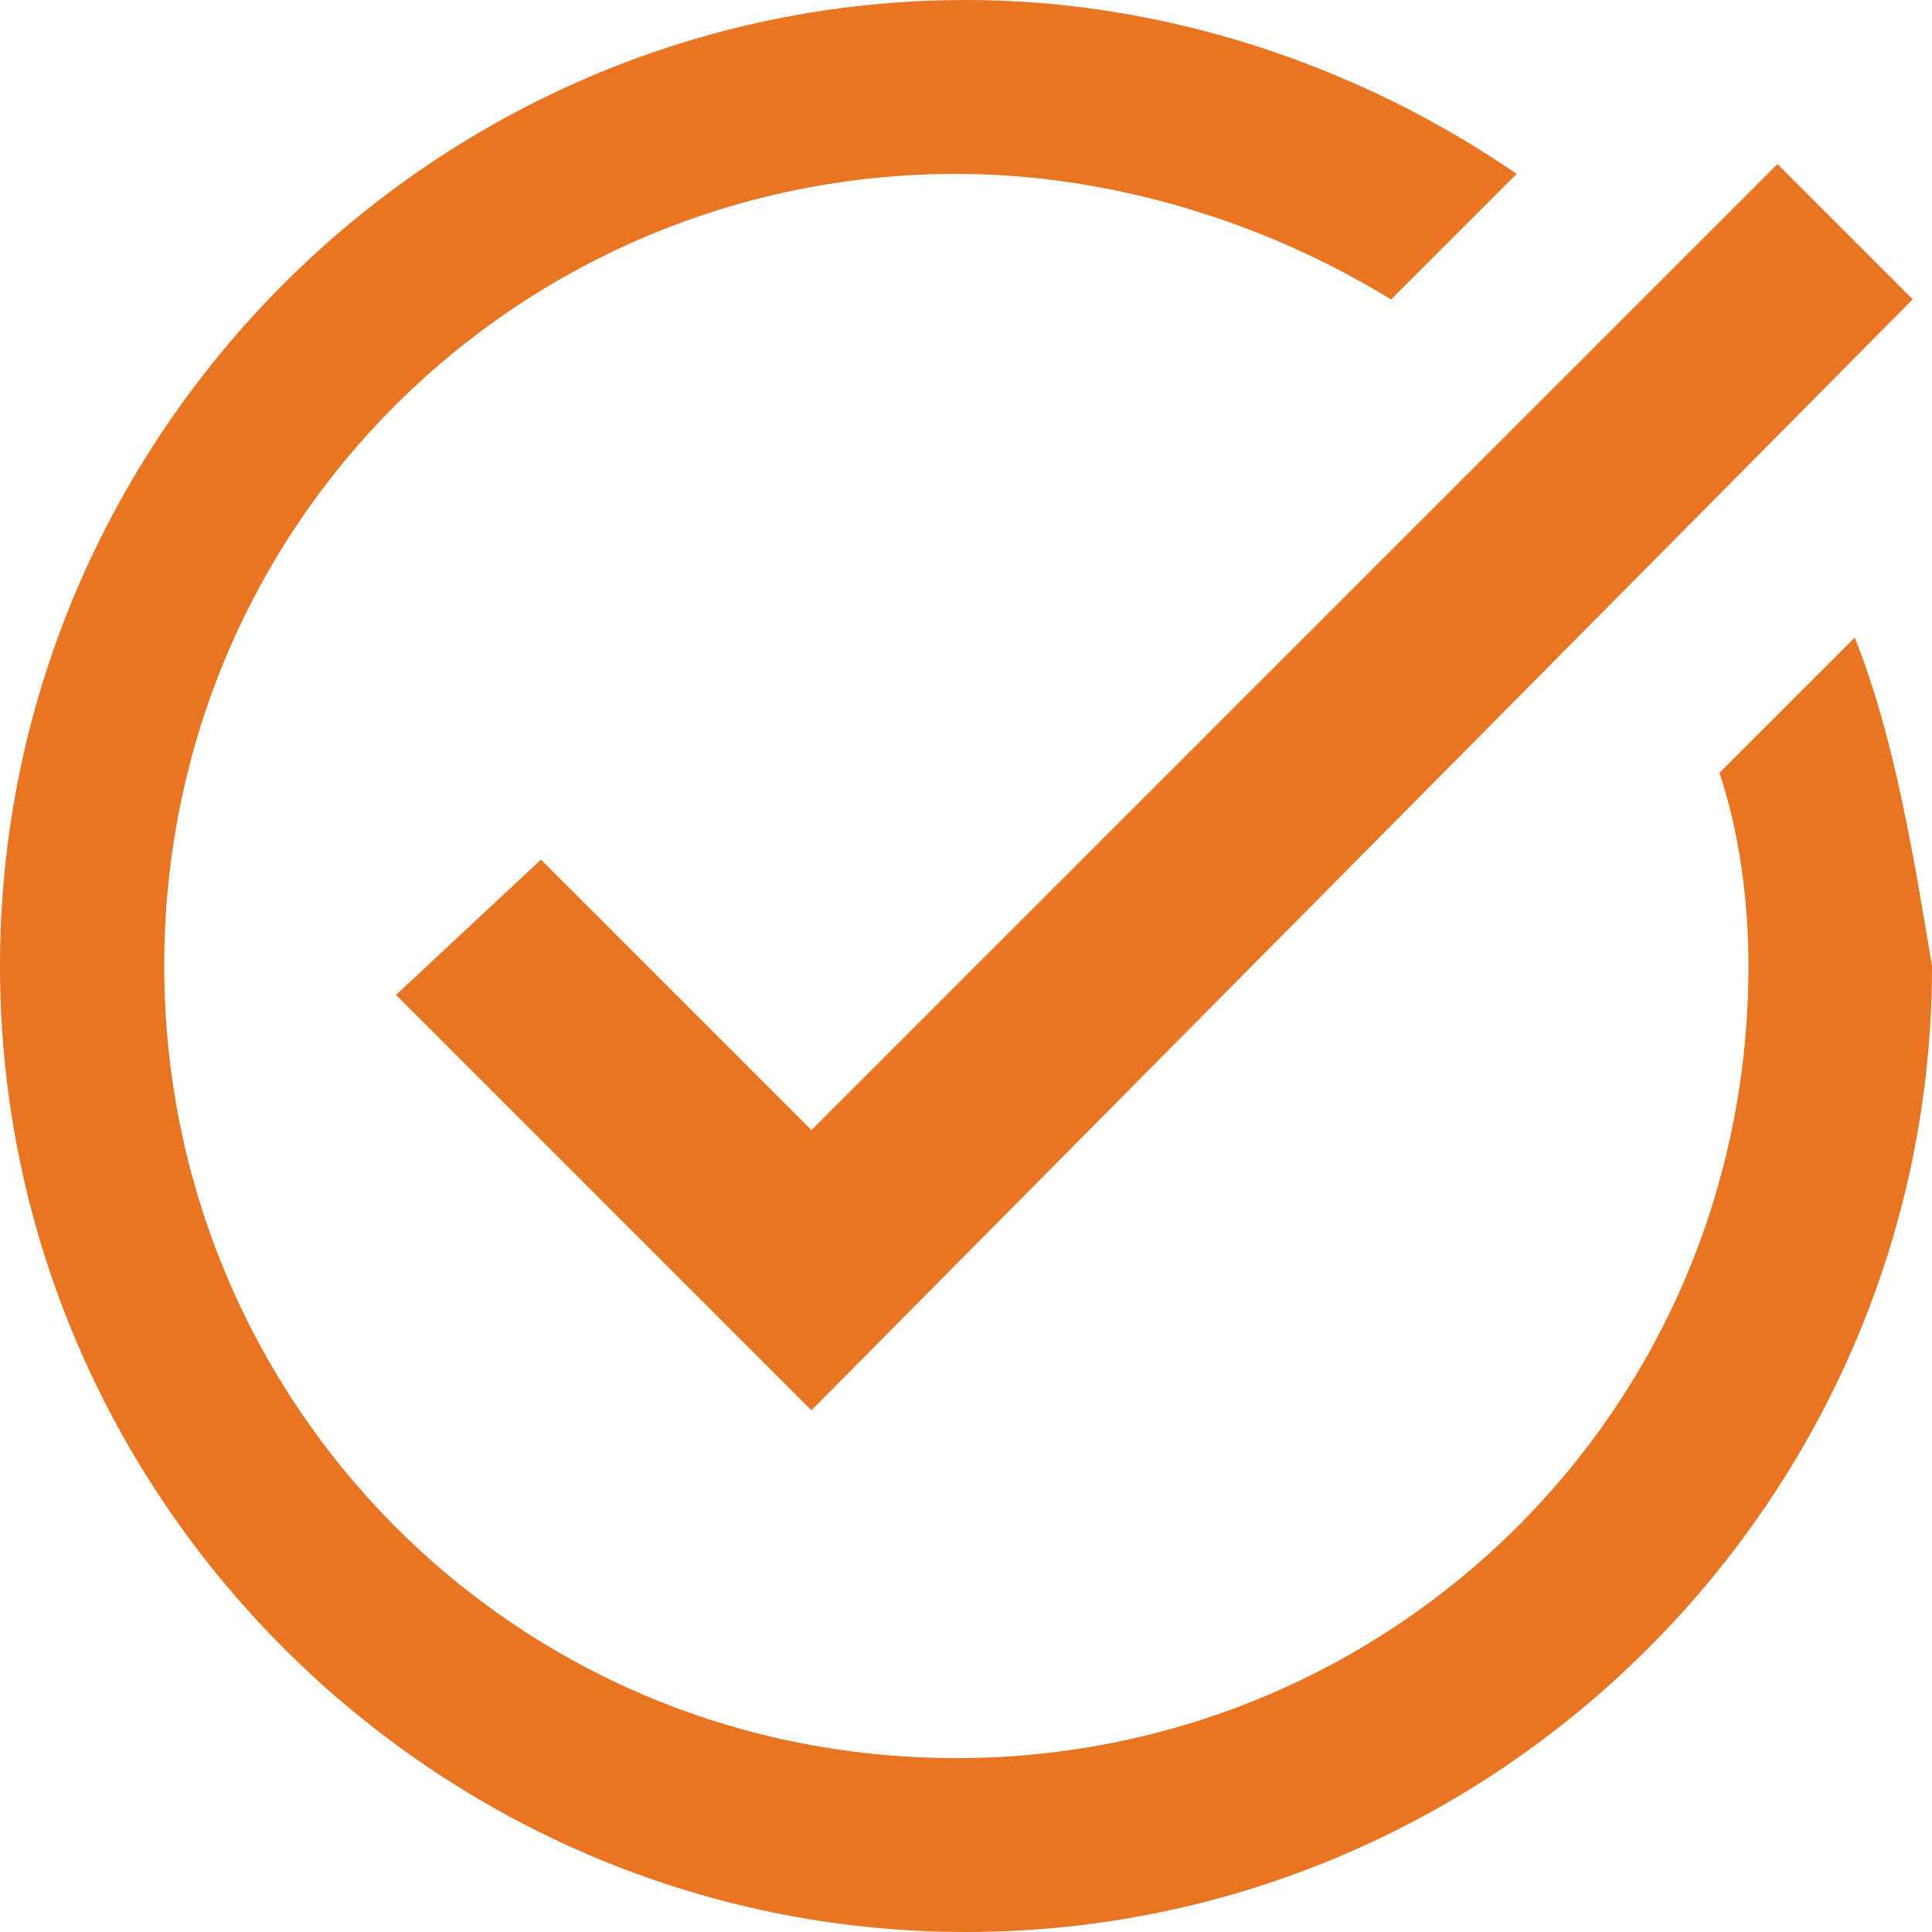
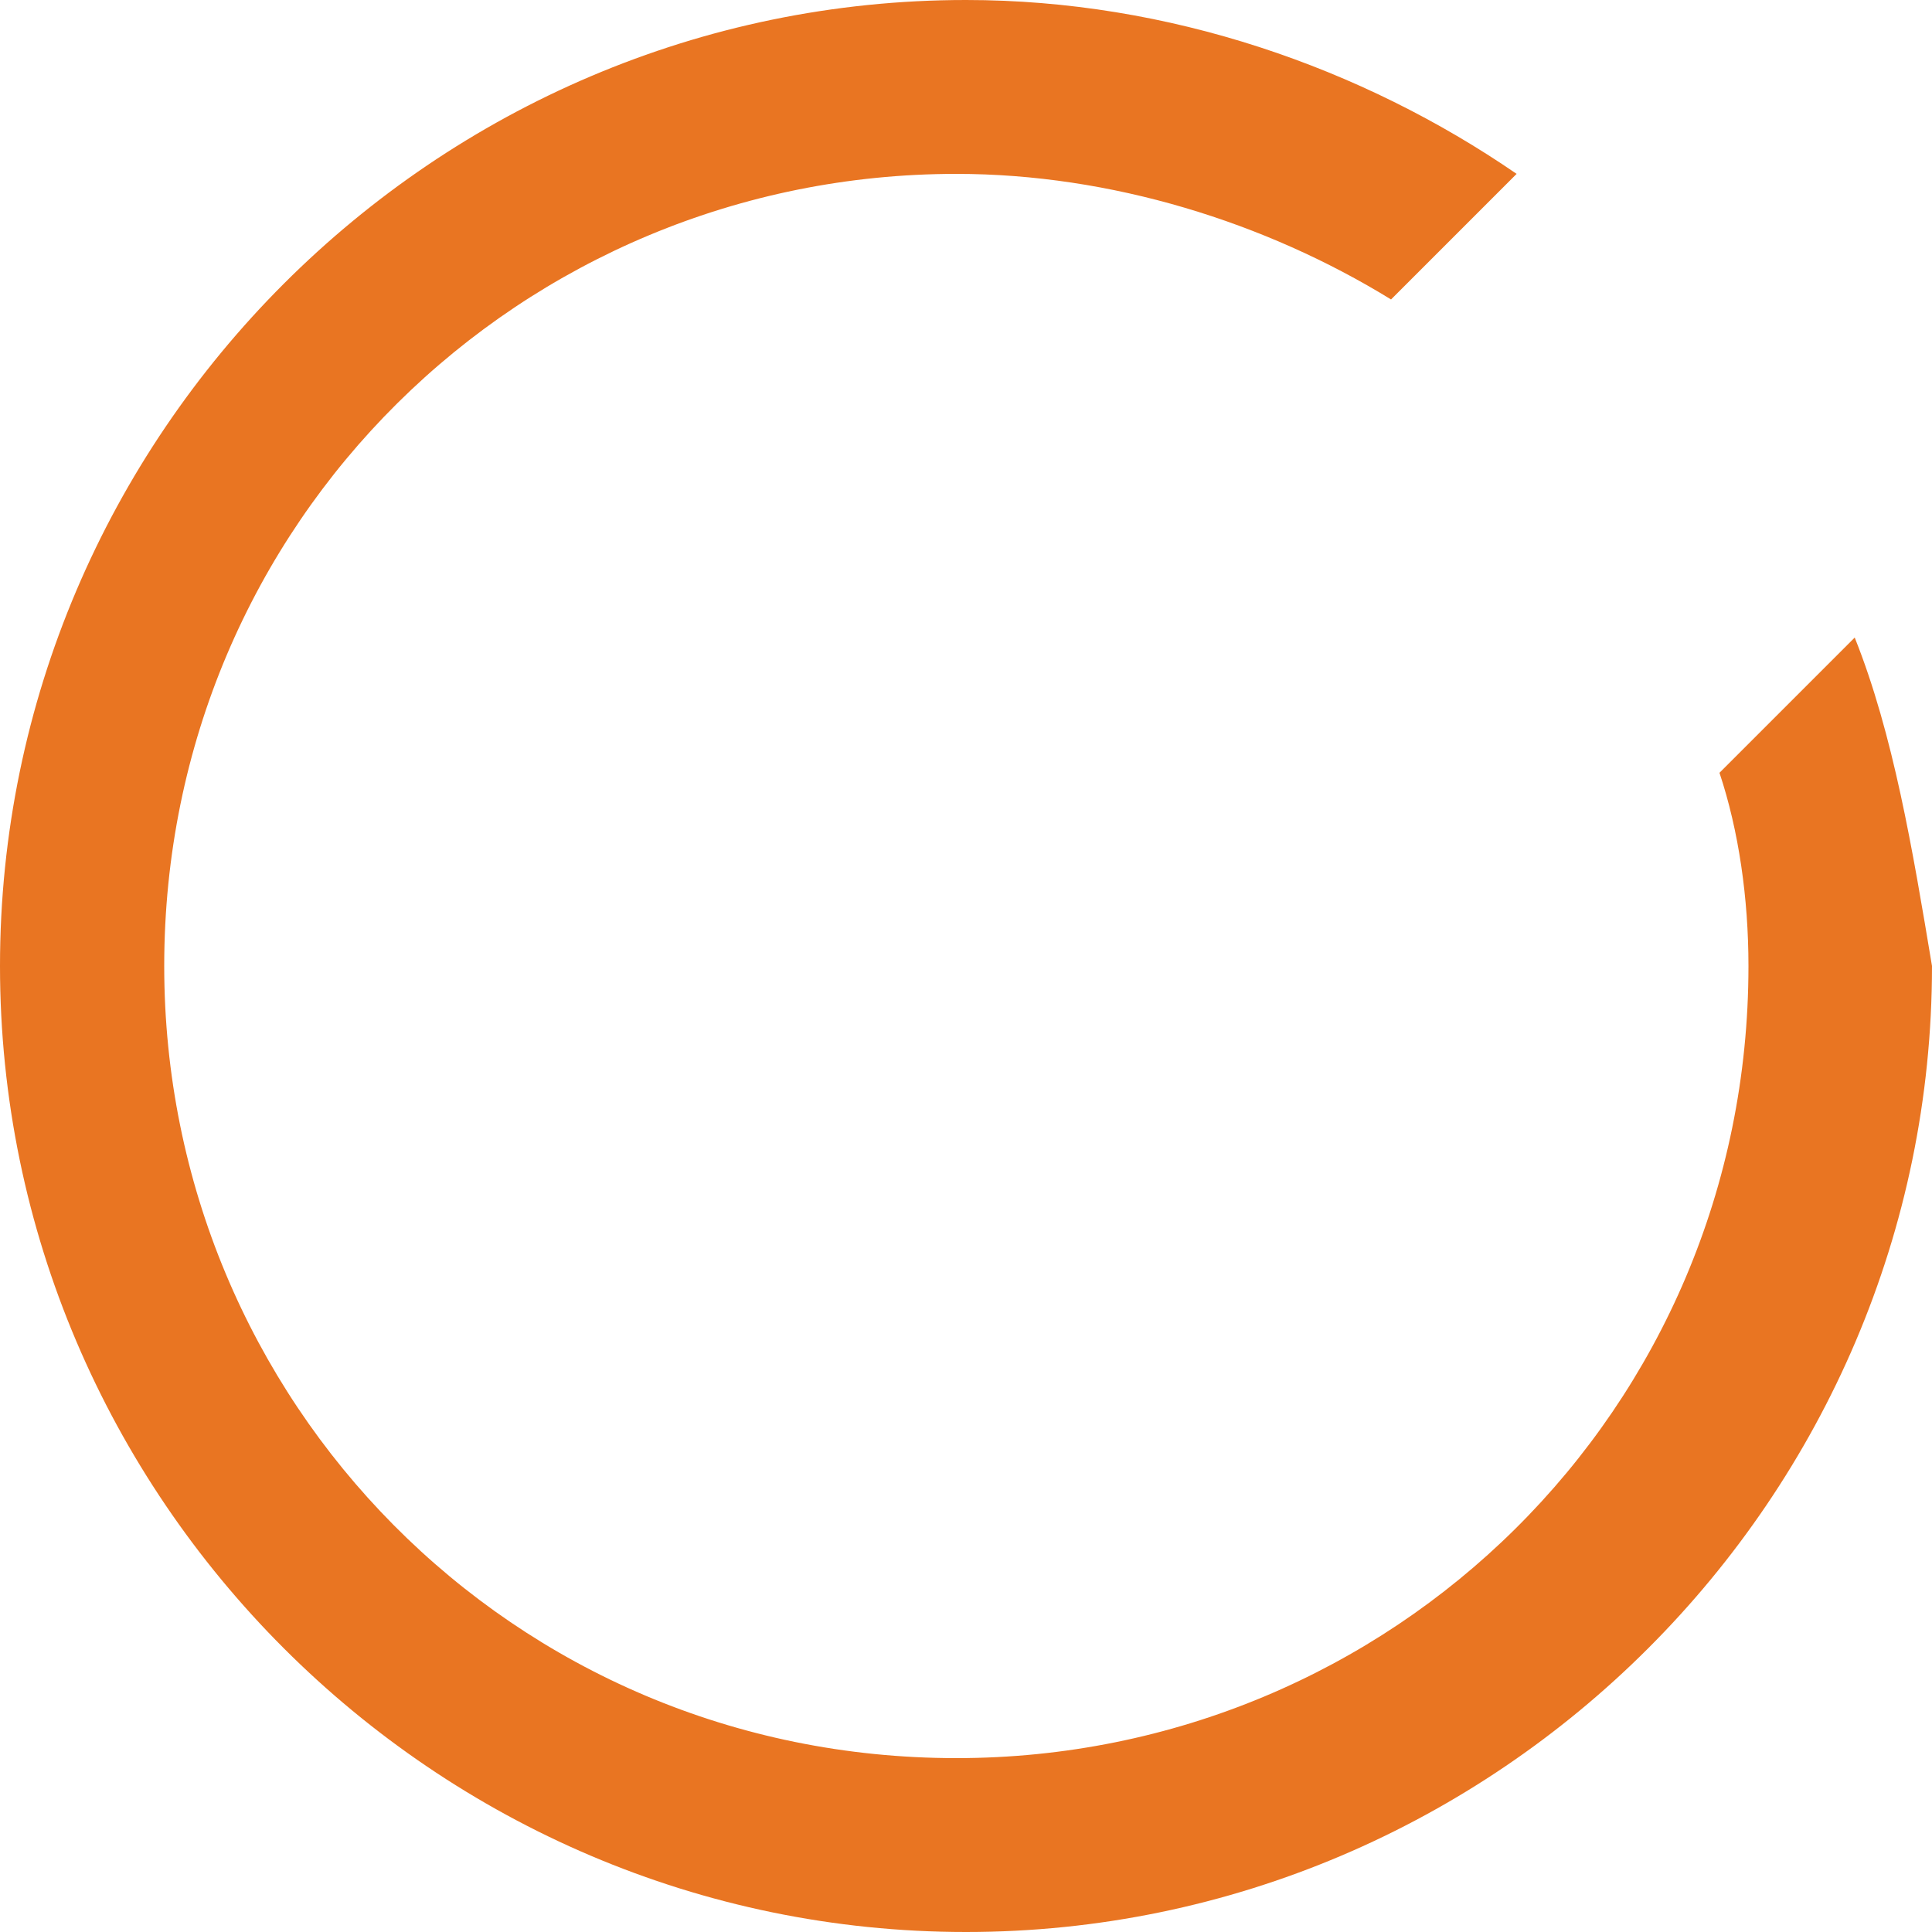
<svg xmlns="http://www.w3.org/2000/svg" width="24" height="24" viewBox="0 0 24 24" fill="none">
-   <path d="M23.76 3.719L10.08 17.519L4.92 12.359L6.72 10.679L10.08 14.039L22.08 2.039L23.76 3.719Z" fill="#E97522" />
  <path d="M23.04 7.92L21.36 9.6C21.6 10.32 21.72 11.16 21.72 12C21.72 17.52 17.28 21.84 11.88 21.84C6.36 21.84 2.04 17.4 2.04 12C2.04 6.48 6.48 2.16 11.88 2.16C13.8 2.16 15.72 2.76 17.28 3.72L18.84 2.16C16.92 0.84 14.52 0 12 0C5.4 0 0 5.4 0 12C0 18.6 5.4 24 12 24C18.6 24 24 18.6 24 12C23.76 10.56 23.52 9.12 23.04 7.92Z" fill="#E97522" />
</svg>